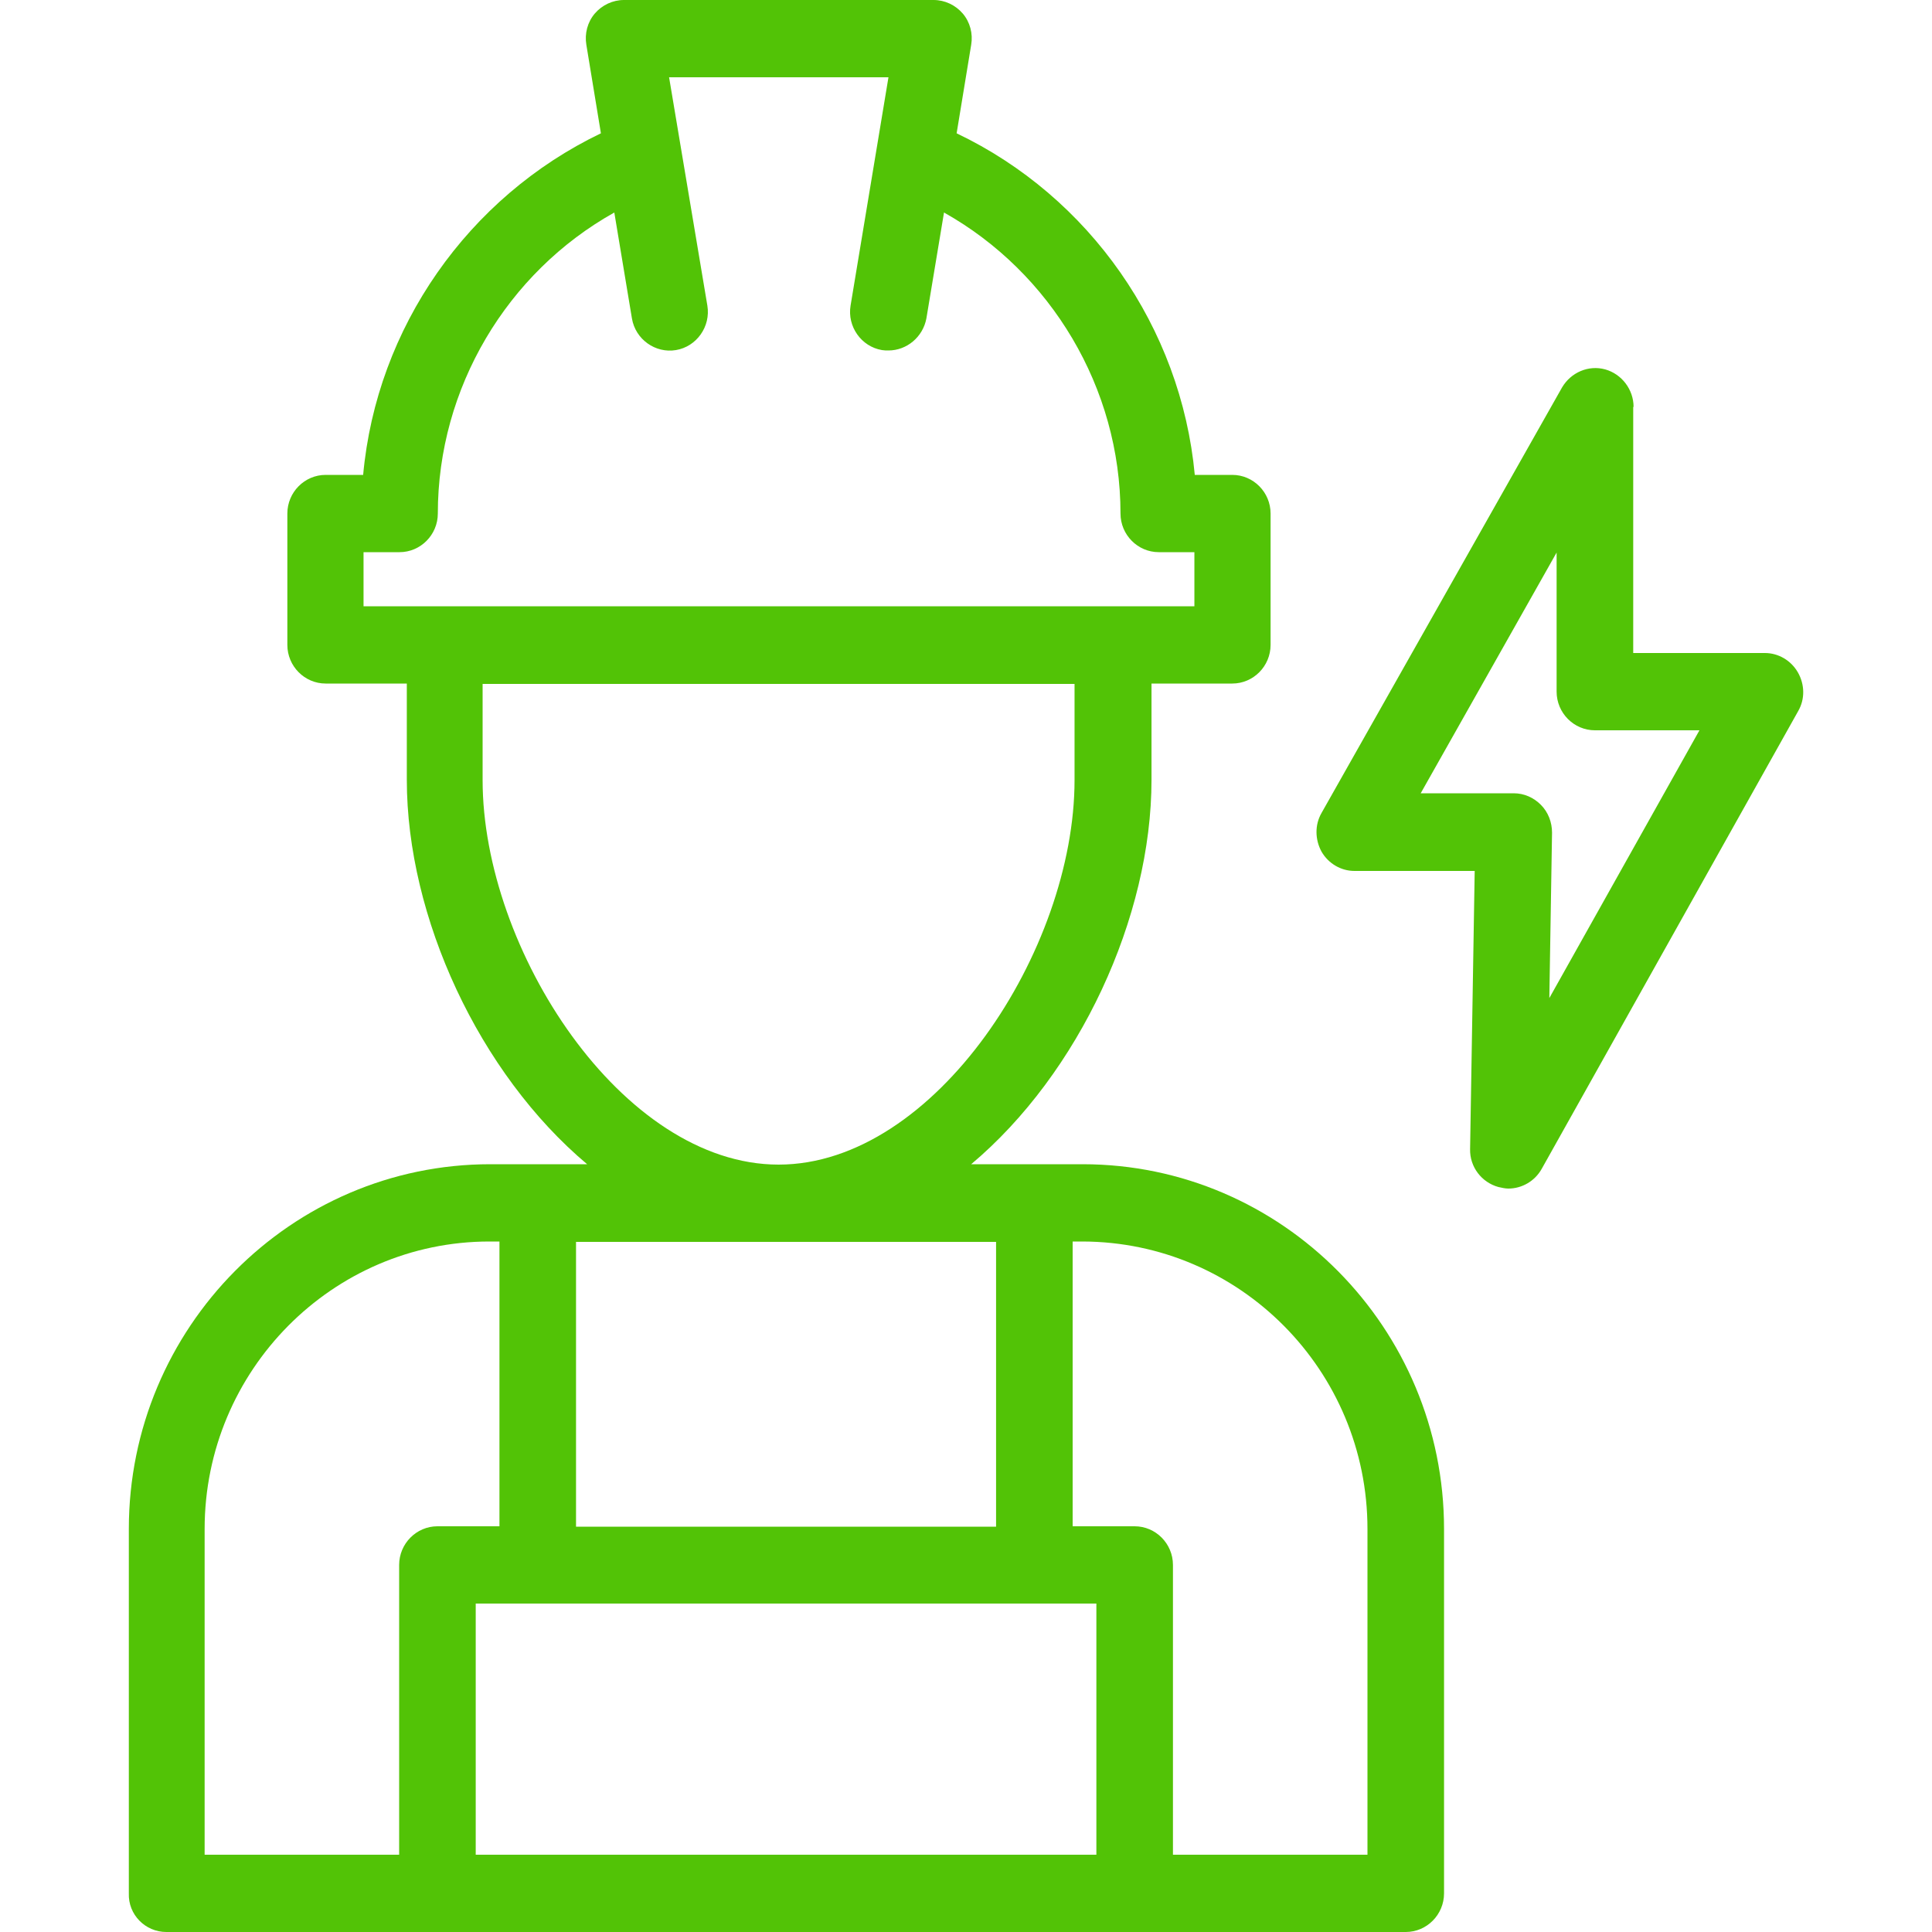
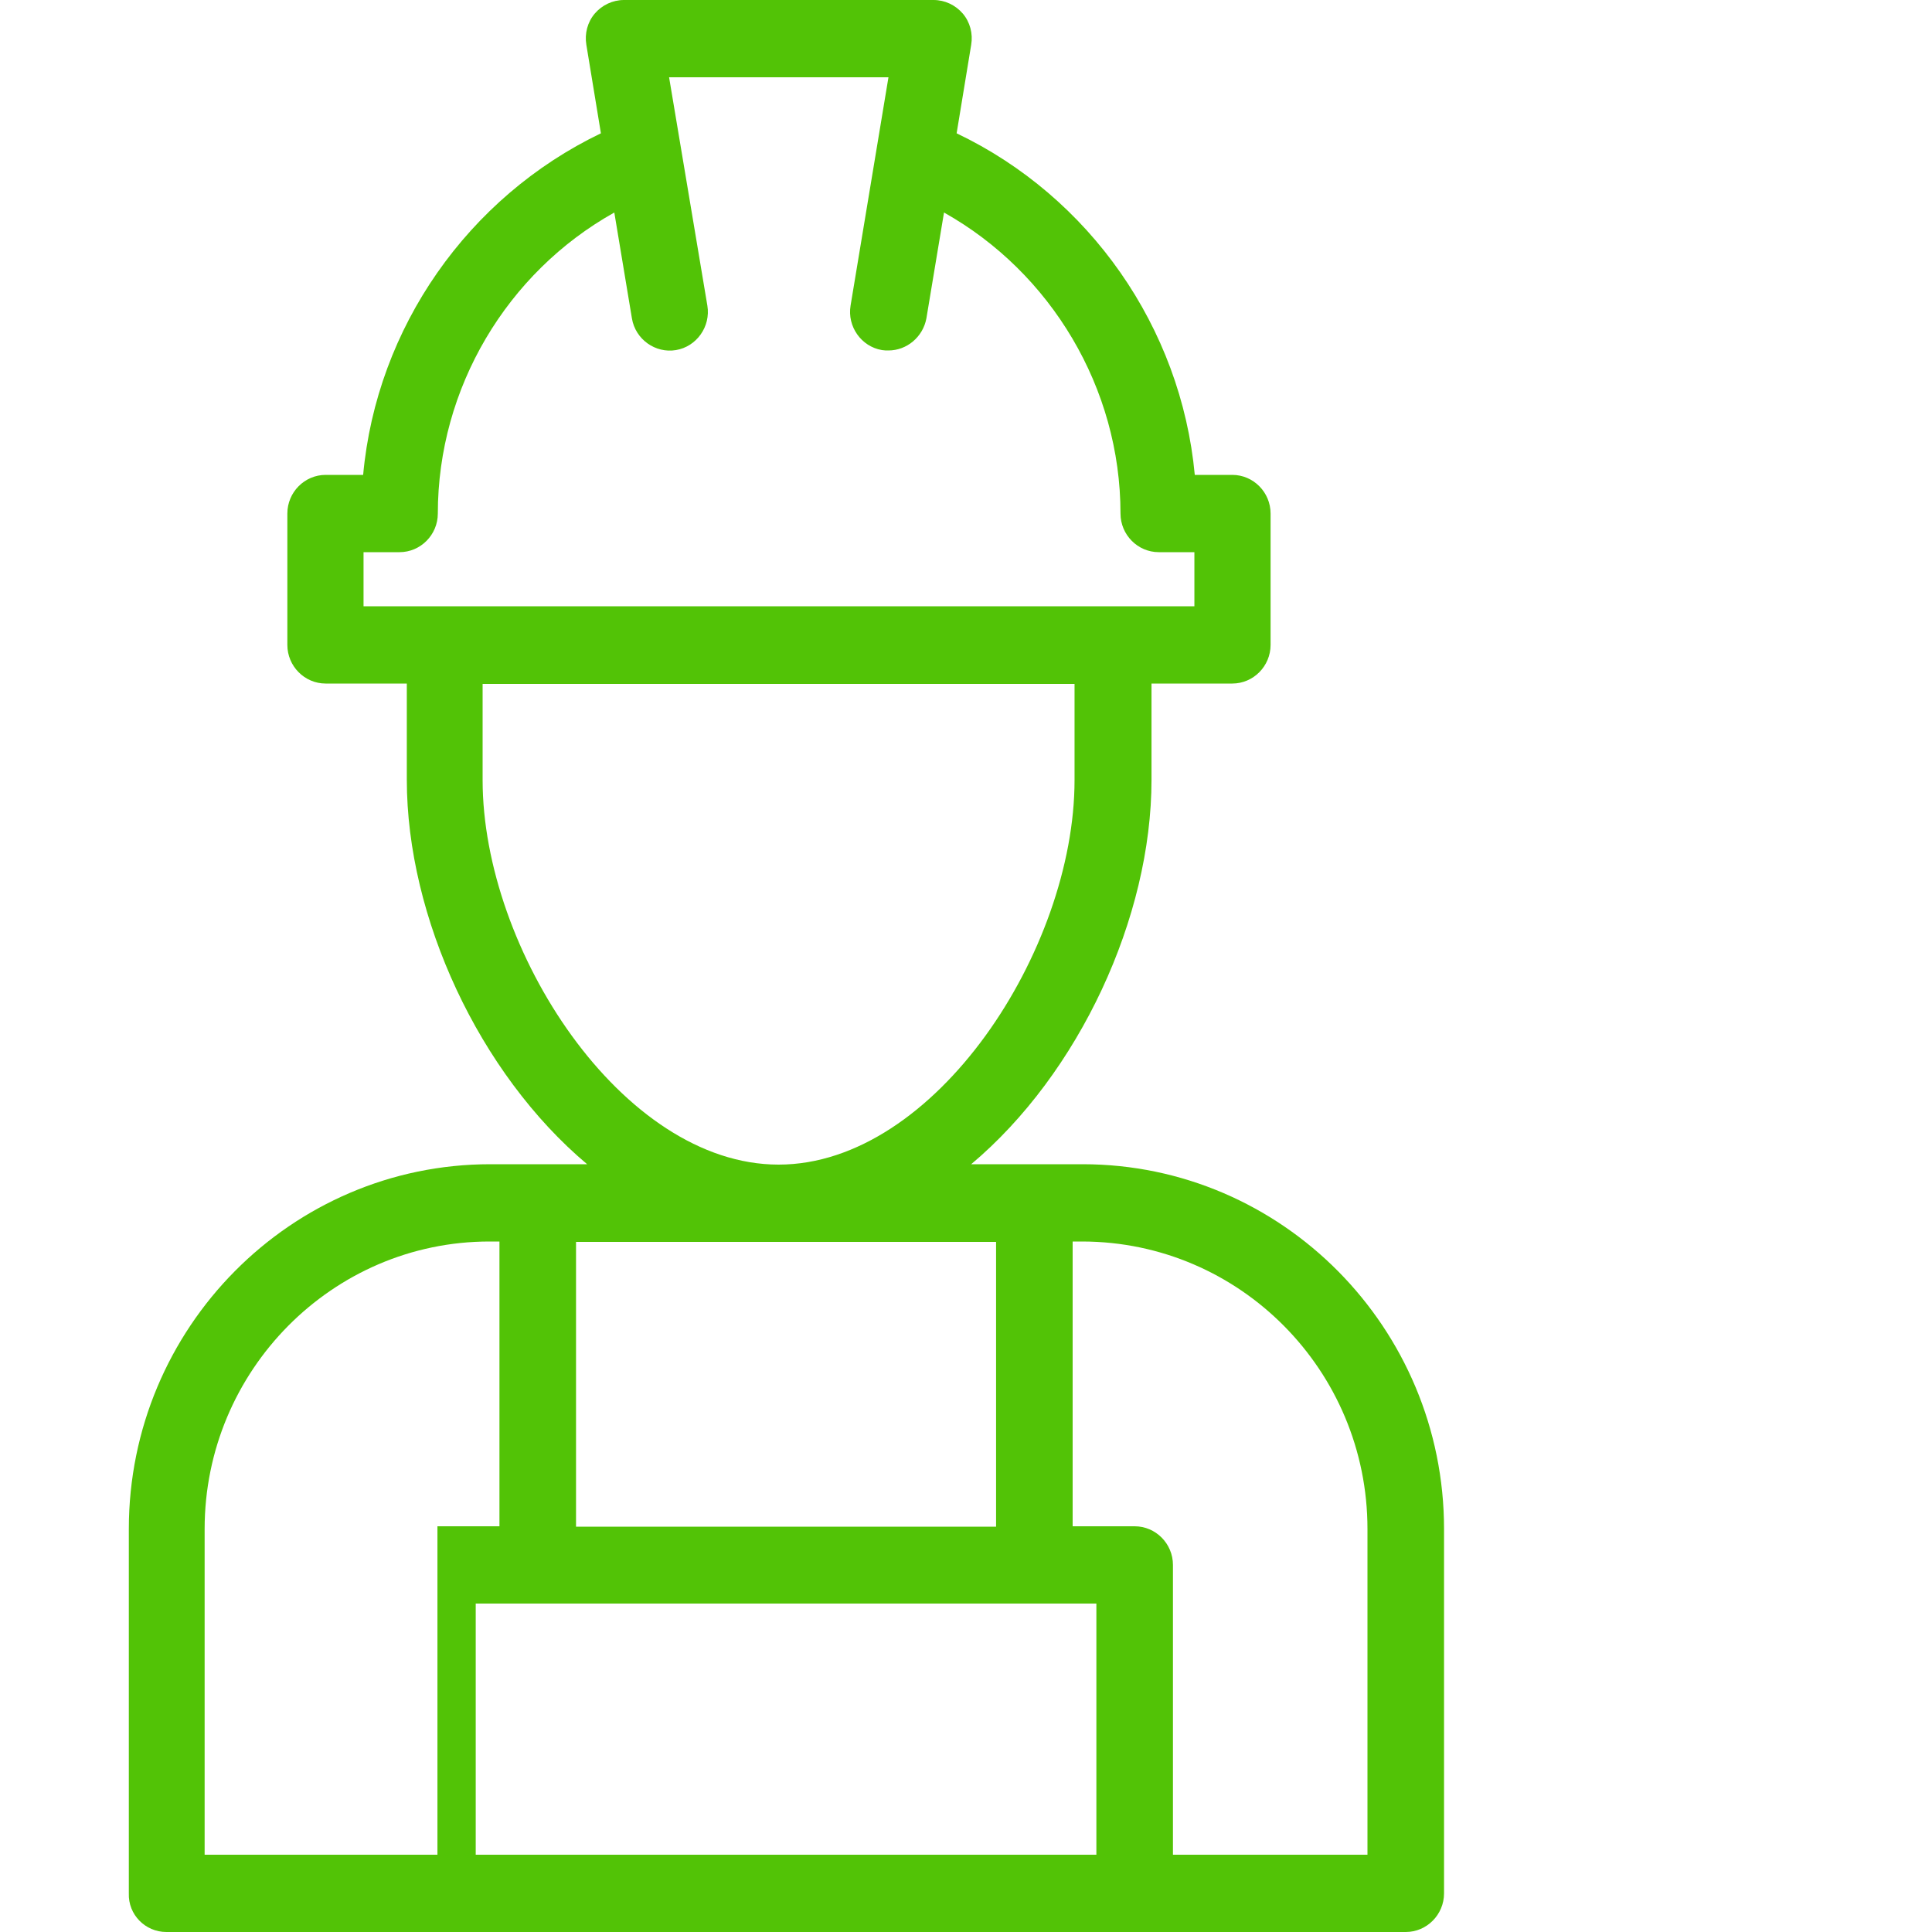
<svg xmlns="http://www.w3.org/2000/svg" width="50" height="50" viewBox="0 0 52 60" fill="none">
-   <path d="M1.166 60H9.585H31.238H39.657C40.311 60 40.846 59.46 40.846 58.8V47.484C40.846 41.244 35.816 36.156 29.621 36.156H26.161C29.514 33.336 31.761 28.488 31.761 24.216V21.228H34.27C34.924 21.228 35.459 20.688 35.459 20.028V15.948C35.459 15.288 34.924 14.748 34.27 14.748H33.105C32.677 10.164 29.835 6.108 25.709 4.14L26.161 1.392C26.22 1.044 26.125 0.684 25.899 0.42C25.673 0.156 25.34 0 24.995 0H15.376C15.031 0 14.698 0.156 14.472 0.42C14.246 0.684 14.151 1.044 14.21 1.392L14.662 4.14C10.536 6.12 7.694 10.176 7.278 14.748H6.113C5.459 14.748 4.924 15.288 4.924 15.948V20.028C4.924 20.688 5.459 21.228 6.113 21.228H8.634V24.216C8.634 28.488 10.881 33.336 14.234 36.156H11.226C5.043 36.156 0.001 41.232 0.001 47.484V58.8C-0.023 59.46 0.512 60 1.166 60ZM10.774 57.6V49.8H30.049V57.6H10.774ZM38.468 47.484V57.6H32.427V48.6C32.427 47.94 31.892 47.4 31.238 47.4H29.312V38.556H29.621C34.508 38.568 38.468 42.564 38.468 47.484ZM7.29 17.148H8.408C9.062 17.148 9.597 16.608 9.597 15.948C9.597 12.048 11.749 8.46 15.078 6.6L15.625 9.888C15.732 10.536 16.351 10.98 16.993 10.872C17.635 10.764 18.075 10.14 17.968 9.492L16.779 2.4H23.592L22.415 9.492C22.308 10.14 22.748 10.764 23.39 10.872C23.462 10.884 23.521 10.884 23.592 10.884C24.163 10.884 24.663 10.464 24.77 9.888L25.317 6.6C28.634 8.46 30.798 12.048 30.798 15.948C30.798 16.608 31.333 17.148 31.987 17.148H33.093V18.828H7.29V17.148ZM10.988 24.228V21.24H29.371V24.228C29.371 29.496 25.043 36.168 20.18 36.168C15.316 36.168 10.988 29.484 10.988 24.228ZM26.934 38.568V47.412H13.889V38.568H26.934ZM2.355 47.484C2.355 42.564 6.327 38.556 11.202 38.556H11.511V47.4H9.585C8.931 47.4 8.396 47.94 8.396 48.6V57.6H2.355V47.484Z" fill="#52C306" />
-   <path d="M46.732 12.636C46.732 12.096 46.364 11.616 45.852 11.472C45.329 11.328 44.782 11.568 44.509 12.036L37.041 25.248C36.827 25.62 36.839 26.076 37.041 26.448C37.255 26.82 37.648 27.048 38.064 27.048H41.798L41.655 35.688C41.643 36.24 42.012 36.72 42.535 36.864C42.642 36.888 42.749 36.912 42.844 36.912C43.26 36.912 43.665 36.684 43.879 36.3L51.846 22.08C52.06 21.708 52.048 21.252 51.834 20.88C51.62 20.508 51.227 20.28 50.811 20.28H46.721V12.636H46.732ZM48.778 22.68L44.116 30.996L44.2 25.86C44.2 25.536 44.081 25.224 43.855 24.996C43.629 24.768 43.332 24.636 43.011 24.636H40.121L44.342 17.16V21.48C44.342 22.14 44.877 22.68 45.532 22.68H48.778Z" fill="#52C306" />
+   <path d="M1.166 60H9.585H31.238H39.657C40.311 60 40.846 59.46 40.846 58.8V47.484C40.846 41.244 35.816 36.156 29.621 36.156H26.161C29.514 33.336 31.761 28.488 31.761 24.216V21.228H34.27C34.924 21.228 35.459 20.688 35.459 20.028V15.948C35.459 15.288 34.924 14.748 34.27 14.748H33.105C32.677 10.164 29.835 6.108 25.709 4.14L26.161 1.392C26.22 1.044 26.125 0.684 25.899 0.42C25.673 0.156 25.34 0 24.995 0H15.376C15.031 0 14.698 0.156 14.472 0.42C14.246 0.684 14.151 1.044 14.21 1.392L14.662 4.14C10.536 6.12 7.694 10.176 7.278 14.748H6.113C5.459 14.748 4.924 15.288 4.924 15.948V20.028C4.924 20.688 5.459 21.228 6.113 21.228H8.634V24.216C8.634 28.488 10.881 33.336 14.234 36.156H11.226C5.043 36.156 0.001 41.232 0.001 47.484V58.8C-0.023 59.46 0.512 60 1.166 60ZM10.774 57.6V49.8H30.049V57.6H10.774ZM38.468 47.484V57.6H32.427V48.6C32.427 47.94 31.892 47.4 31.238 47.4H29.312V38.556H29.621C34.508 38.568 38.468 42.564 38.468 47.484ZM7.29 17.148H8.408C9.062 17.148 9.597 16.608 9.597 15.948C9.597 12.048 11.749 8.46 15.078 6.6L15.625 9.888C15.732 10.536 16.351 10.98 16.993 10.872C17.635 10.764 18.075 10.14 17.968 9.492L16.779 2.4H23.592L22.415 9.492C22.308 10.14 22.748 10.764 23.39 10.872C23.462 10.884 23.521 10.884 23.592 10.884C24.163 10.884 24.663 10.464 24.77 9.888L25.317 6.6C28.634 8.46 30.798 12.048 30.798 15.948C30.798 16.608 31.333 17.148 31.987 17.148H33.093V18.828H7.29V17.148ZM10.988 24.228V21.24H29.371V24.228C29.371 29.496 25.043 36.168 20.18 36.168C15.316 36.168 10.988 29.484 10.988 24.228ZM26.934 38.568V47.412H13.889V38.568H26.934ZM2.355 47.484C2.355 42.564 6.327 38.556 11.202 38.556H11.511V47.4H9.585V57.6H2.355V47.484Z" fill="#52C306" />
</svg>